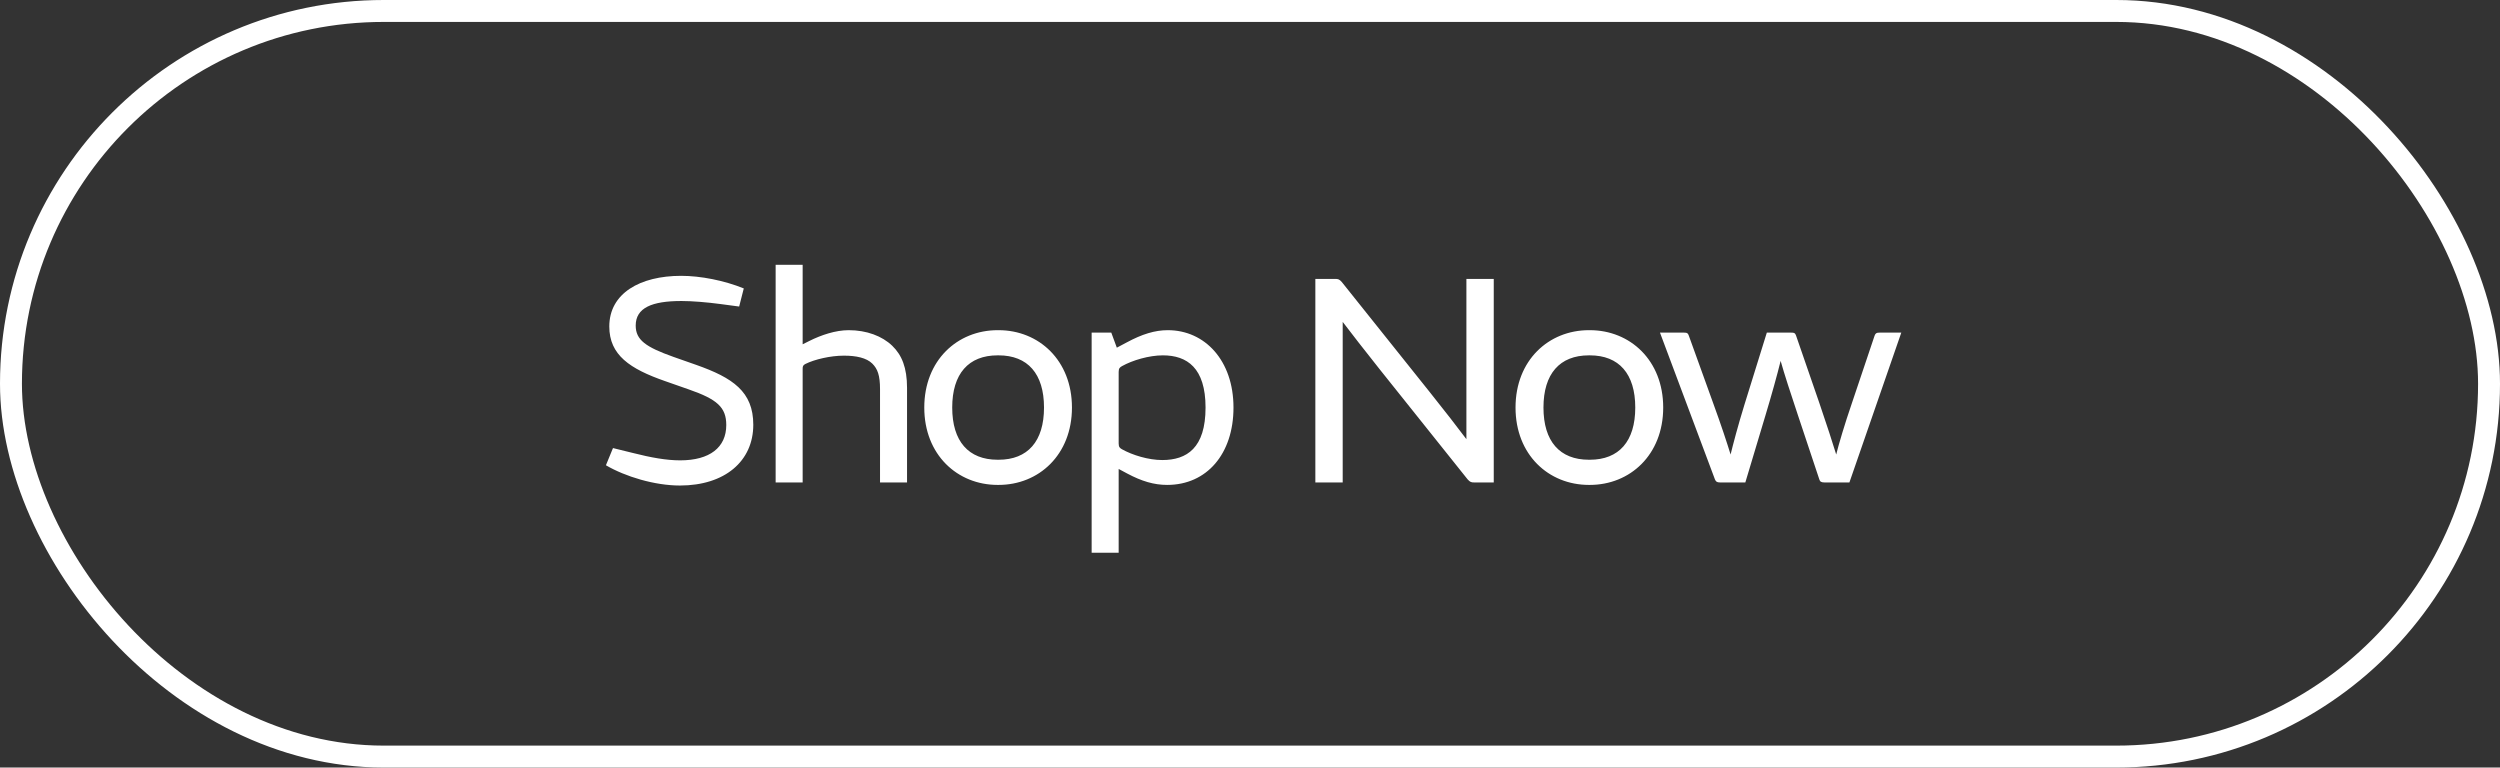
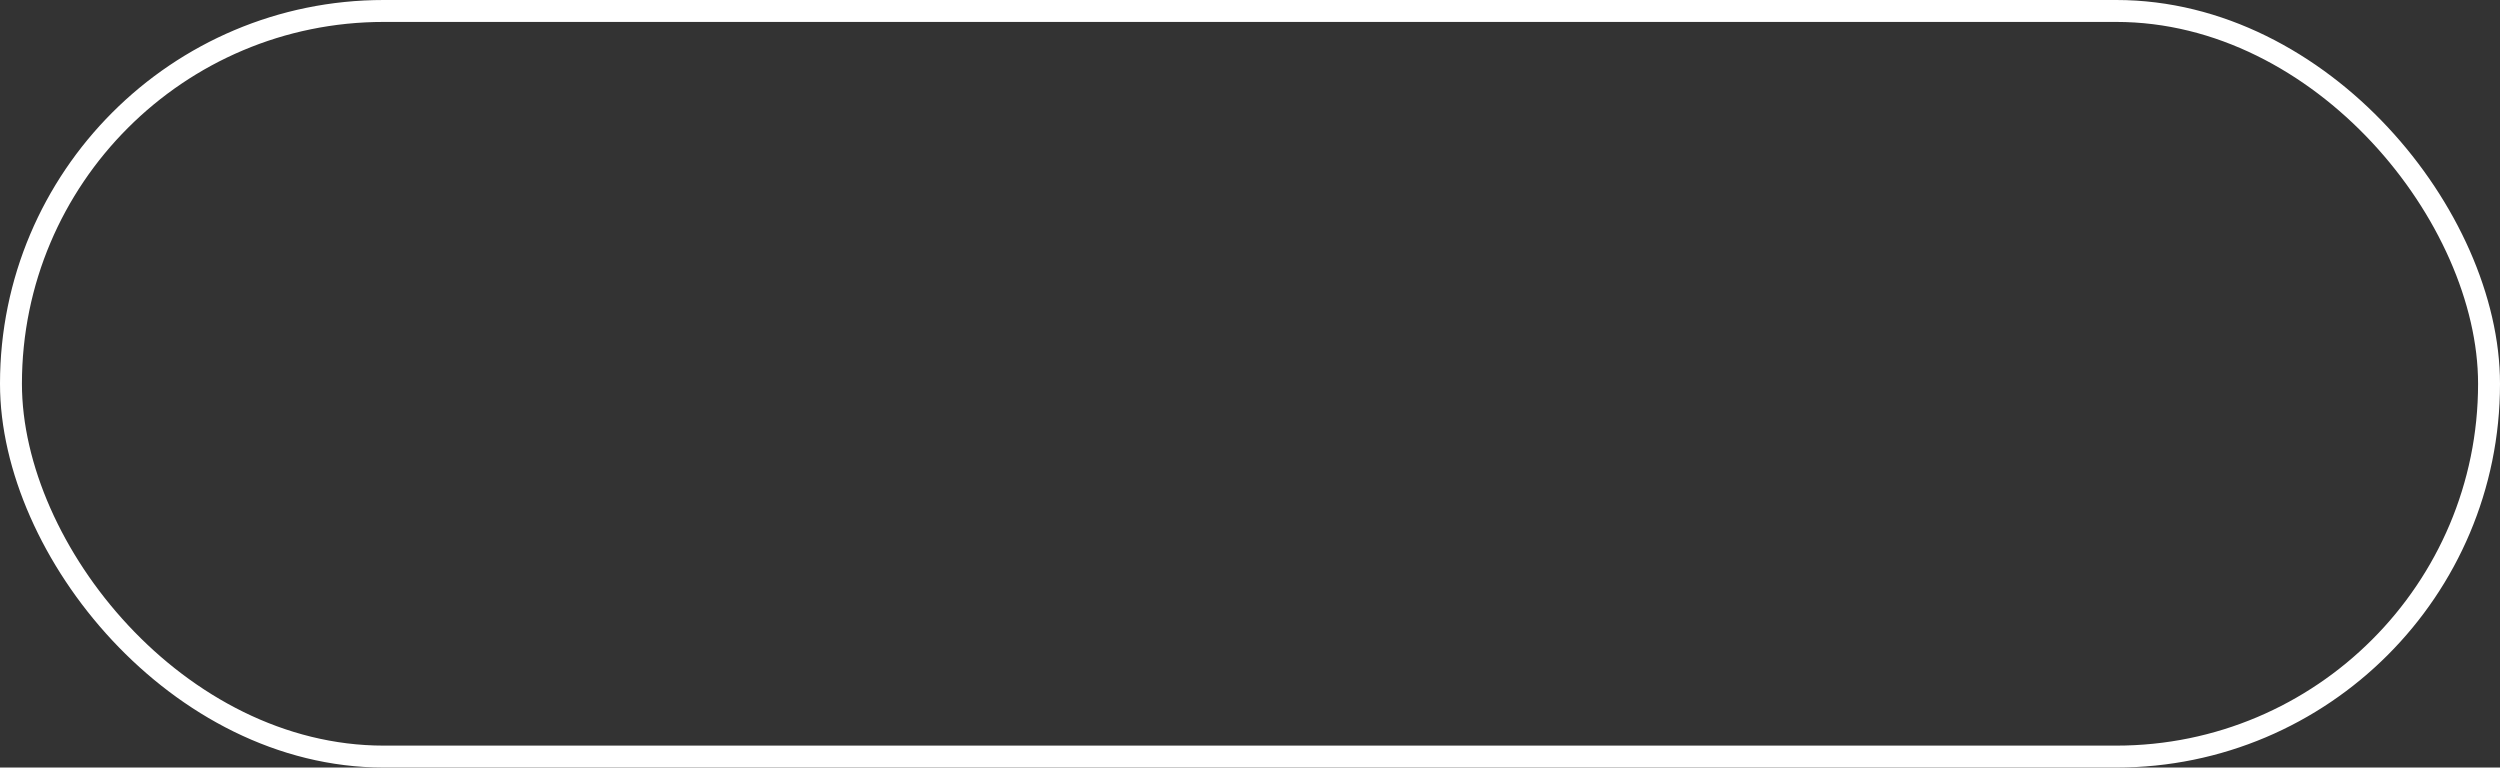
<svg xmlns="http://www.w3.org/2000/svg" width="114" height="35" viewBox="0 0 114 35" fill="none">
  <rect x="0" y="0" width="114" height="35" fill="#333333" stroke="none" />
  <rect x="0.5" y="0.5" width="113" height="34" rx="17" stroke="white" />
-   <path d="M27.952 20.432L28.862 20.656C29.688 20.866 30.388 20.992 31.018 20.992C32.362 20.992 33.118 20.404 33.118 19.382C33.118 18.57 32.698 18.206 31.41 17.758L30.332 17.38C28.722 16.82 27.784 16.19 27.784 14.888C27.784 13.376 29.184 12.578 31.06 12.578C31.942 12.578 33.02 12.788 33.916 13.152L33.706 13.978L32.866 13.866C32.236 13.782 31.564 13.726 31.074 13.726C29.73 13.726 28.988 14.034 28.988 14.846C28.988 15.504 29.45 15.826 30.71 16.274L31.746 16.638C33.412 17.226 34.35 17.856 34.35 19.368C34.35 21.034 33.048 22.14 31.004 22.14C29.856 22.14 28.512 21.734 27.63 21.216L27.952 20.432ZM36.601 15.7L36.909 15.546C37.441 15.28 38.099 15.056 38.701 15.056C39.513 15.056 40.227 15.322 40.689 15.77C41.123 16.19 41.361 16.764 41.361 17.688V22H40.129V17.744C40.129 17.114 40.017 16.82 39.779 16.582C39.513 16.316 39.037 16.218 38.491 16.218H38.477C37.875 16.218 37.147 16.386 36.727 16.596C36.615 16.652 36.601 16.708 36.601 16.82V22H35.369V12.074H36.601V15.7ZM48.881 18.584C48.881 20.74 47.369 22.112 45.535 22.112H45.493C43.659 22.112 42.147 20.74 42.147 18.584C42.147 16.428 43.659 15.056 45.493 15.056H45.535C47.369 15.056 48.881 16.428 48.881 18.584ZM47.607 18.584C47.607 17.044 46.865 16.204 45.535 16.204H45.493C44.163 16.204 43.421 17.044 43.421 18.584C43.421 20.124 44.163 20.964 45.493 20.964H45.535C46.865 20.964 47.607 20.124 47.607 18.584ZM51.403 21.594L51.011 21.384V25.206H49.779V15.168H50.675L50.927 15.854L51.375 15.616C52.075 15.238 52.663 15.056 53.251 15.056C54.945 15.056 56.247 16.442 56.247 18.584C56.247 20.698 55.029 22.112 53.223 22.112C52.621 22.112 52.061 21.944 51.403 21.594ZM51.011 16.96V20.222C51.011 20.39 51.067 20.432 51.165 20.488C51.641 20.754 52.369 20.978 52.999 20.978C54.119 20.978 54.973 20.432 54.973 18.584C54.973 16.778 54.133 16.204 53.027 16.204C52.397 16.204 51.641 16.428 51.165 16.694C51.067 16.75 51.011 16.792 51.011 16.96ZM61.227 14.678V22H59.98V12.718H60.877C61.017 12.718 61.072 12.732 61.184 12.858L65.189 17.87C65.819 18.654 66.532 19.578 66.868 20.026V12.718H68.115V22H67.233C67.093 22 67.037 21.986 66.924 21.86L62.92 16.848C62.304 16.078 61.535 15.084 61.227 14.678ZM75.842 18.584C75.842 20.74 74.33 22.112 72.496 22.112H72.454C70.62 22.112 69.108 20.74 69.108 18.584C69.108 16.428 70.62 15.056 72.454 15.056H72.496C74.33 15.056 75.842 16.428 75.842 18.584ZM74.568 18.584C74.568 17.044 73.826 16.204 72.496 16.204H72.454C71.124 16.204 70.382 17.044 70.382 18.584C70.382 20.124 71.124 20.964 72.454 20.964H72.496C73.826 20.964 74.568 20.124 74.568 18.584ZM84.445 18.388L85.481 15.308C85.523 15.196 85.565 15.168 85.705 15.168H86.699L84.333 22H83.199C83.045 22 82.989 21.958 82.961 21.86L81.995 18.962C81.659 17.954 81.365 17.058 81.197 16.456C81.043 17.086 80.777 18.038 80.511 18.92L79.587 22H78.439C78.285 22 78.243 21.958 78.201 21.86L75.695 15.168H76.801C76.941 15.168 76.969 15.196 77.011 15.308L78.117 18.374C78.495 19.41 78.747 20.18 78.915 20.726C79.027 20.264 79.251 19.41 79.545 18.458L80.567 15.168H81.687C81.813 15.168 81.855 15.182 81.897 15.294L82.961 18.374C83.297 19.354 83.577 20.222 83.731 20.726C83.843 20.264 84.123 19.326 84.445 18.388Z" fill="white" />
</svg>